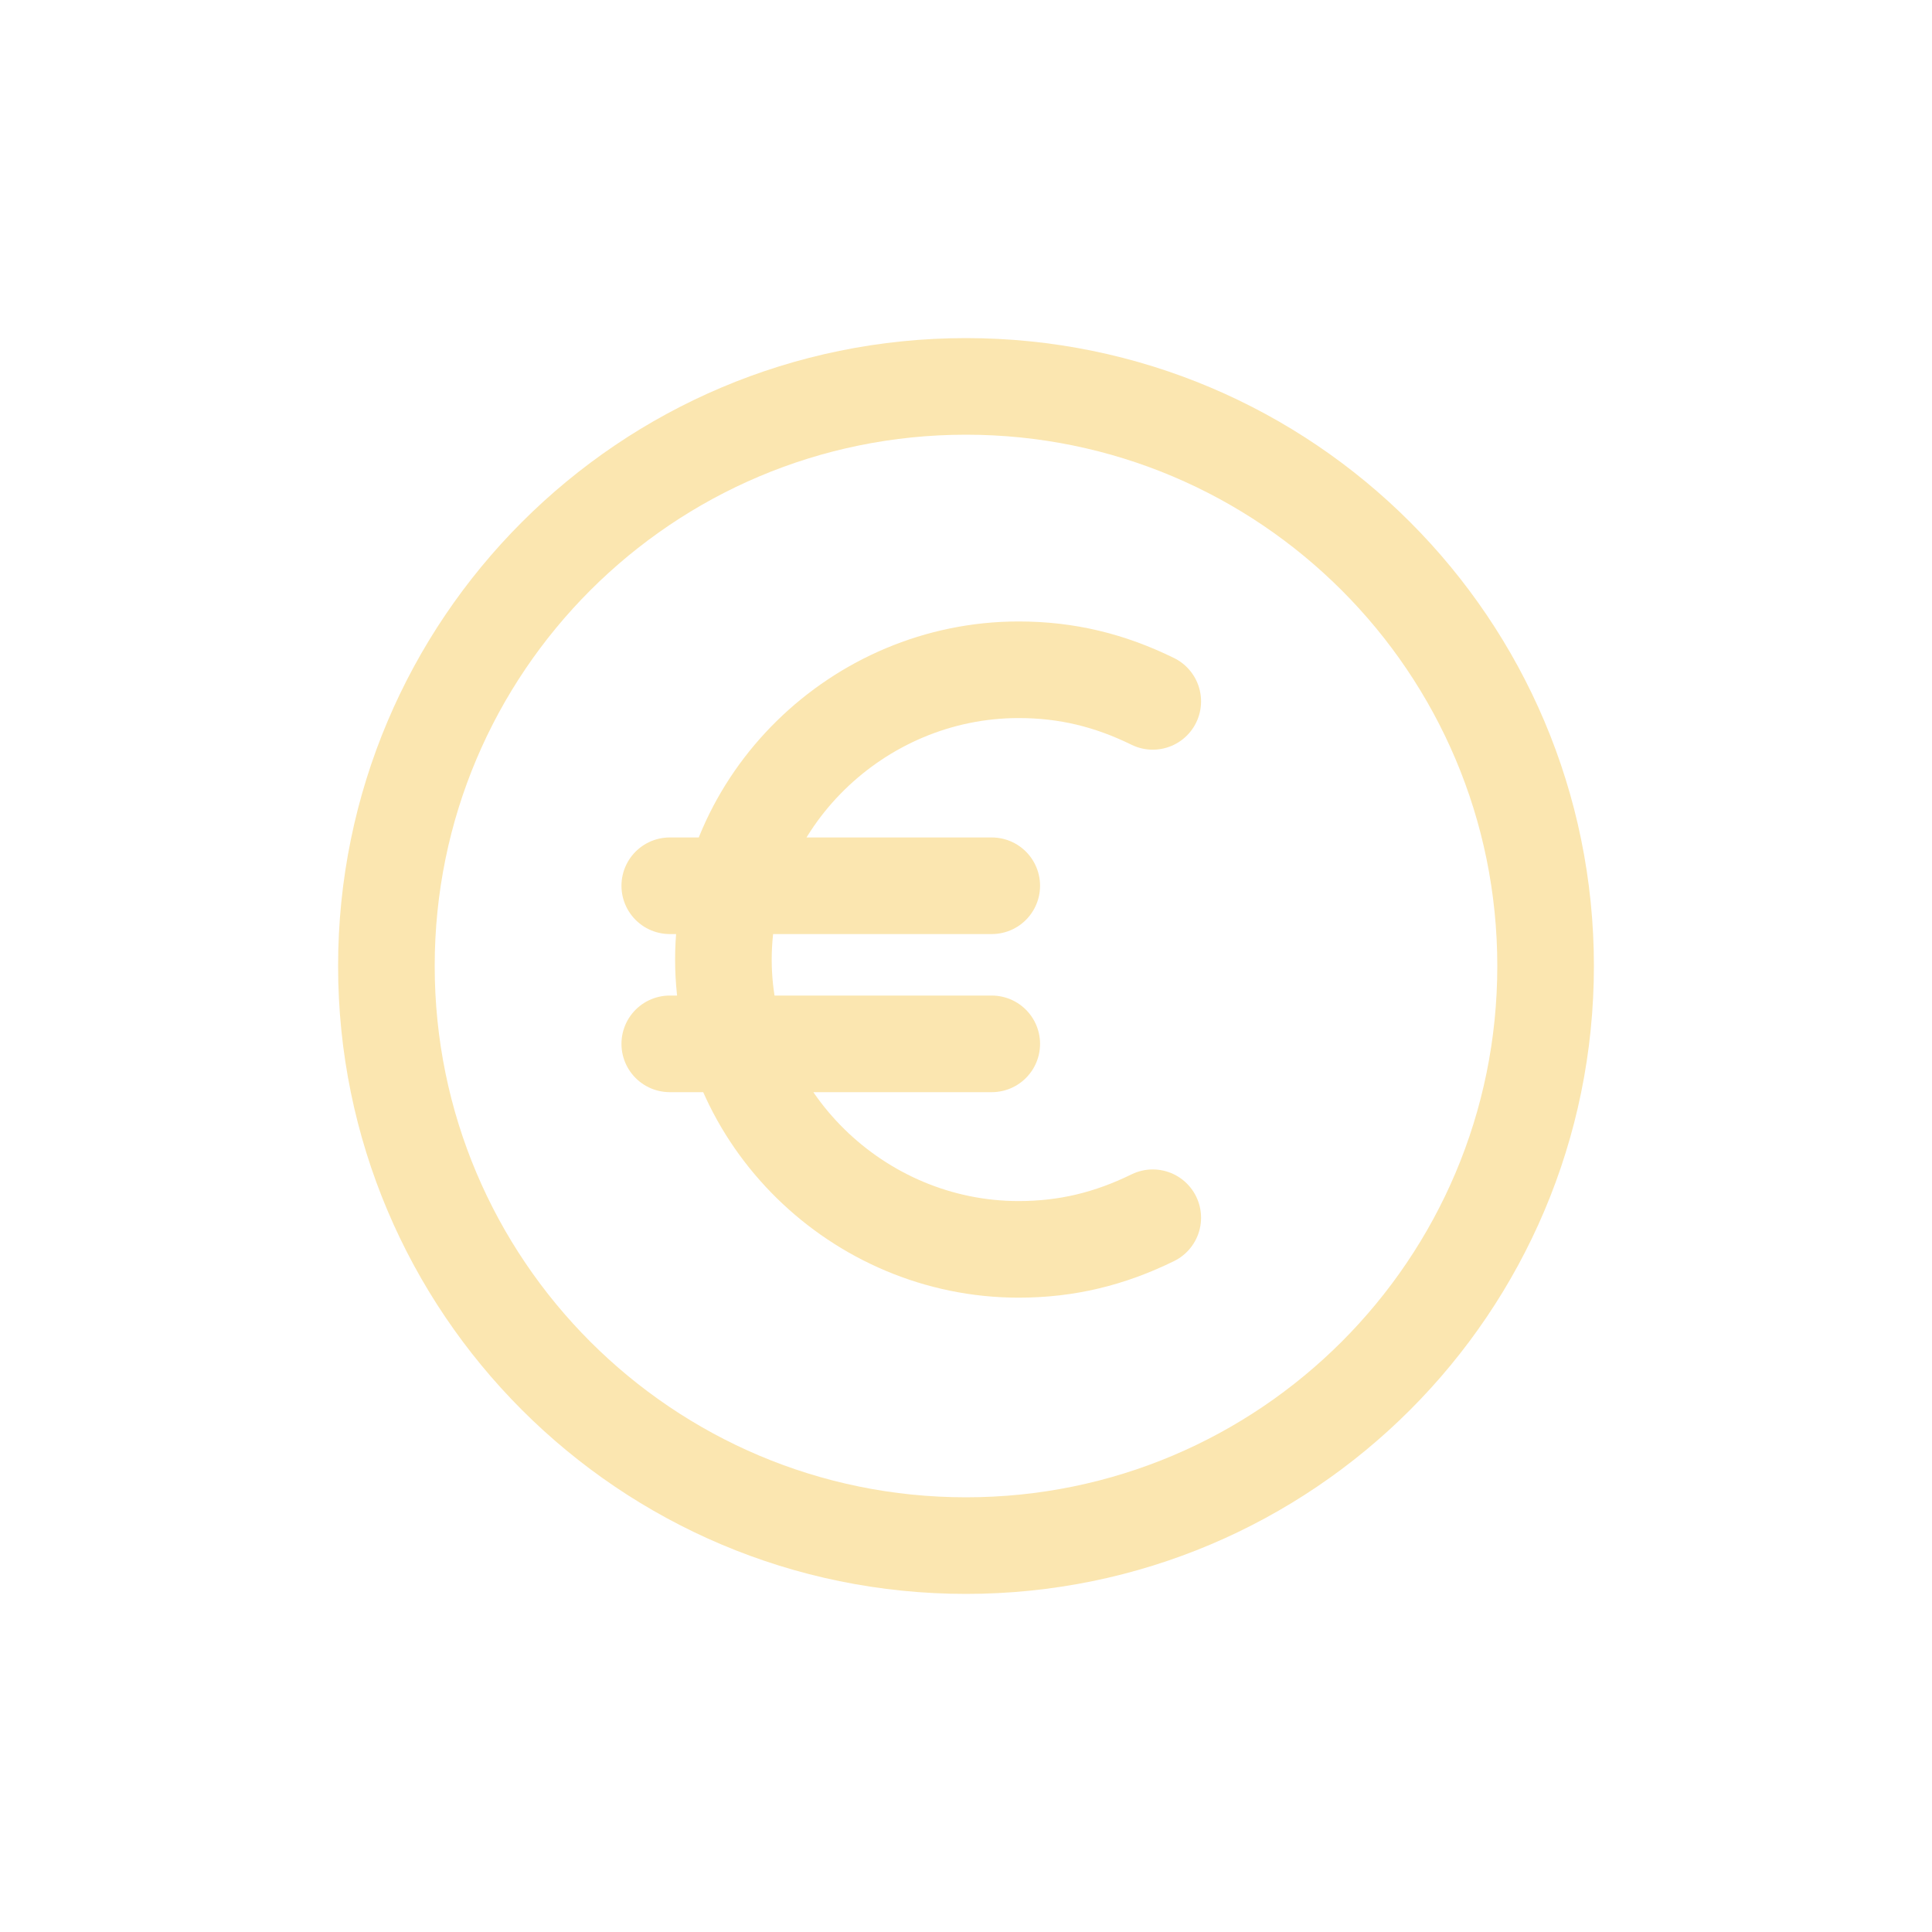
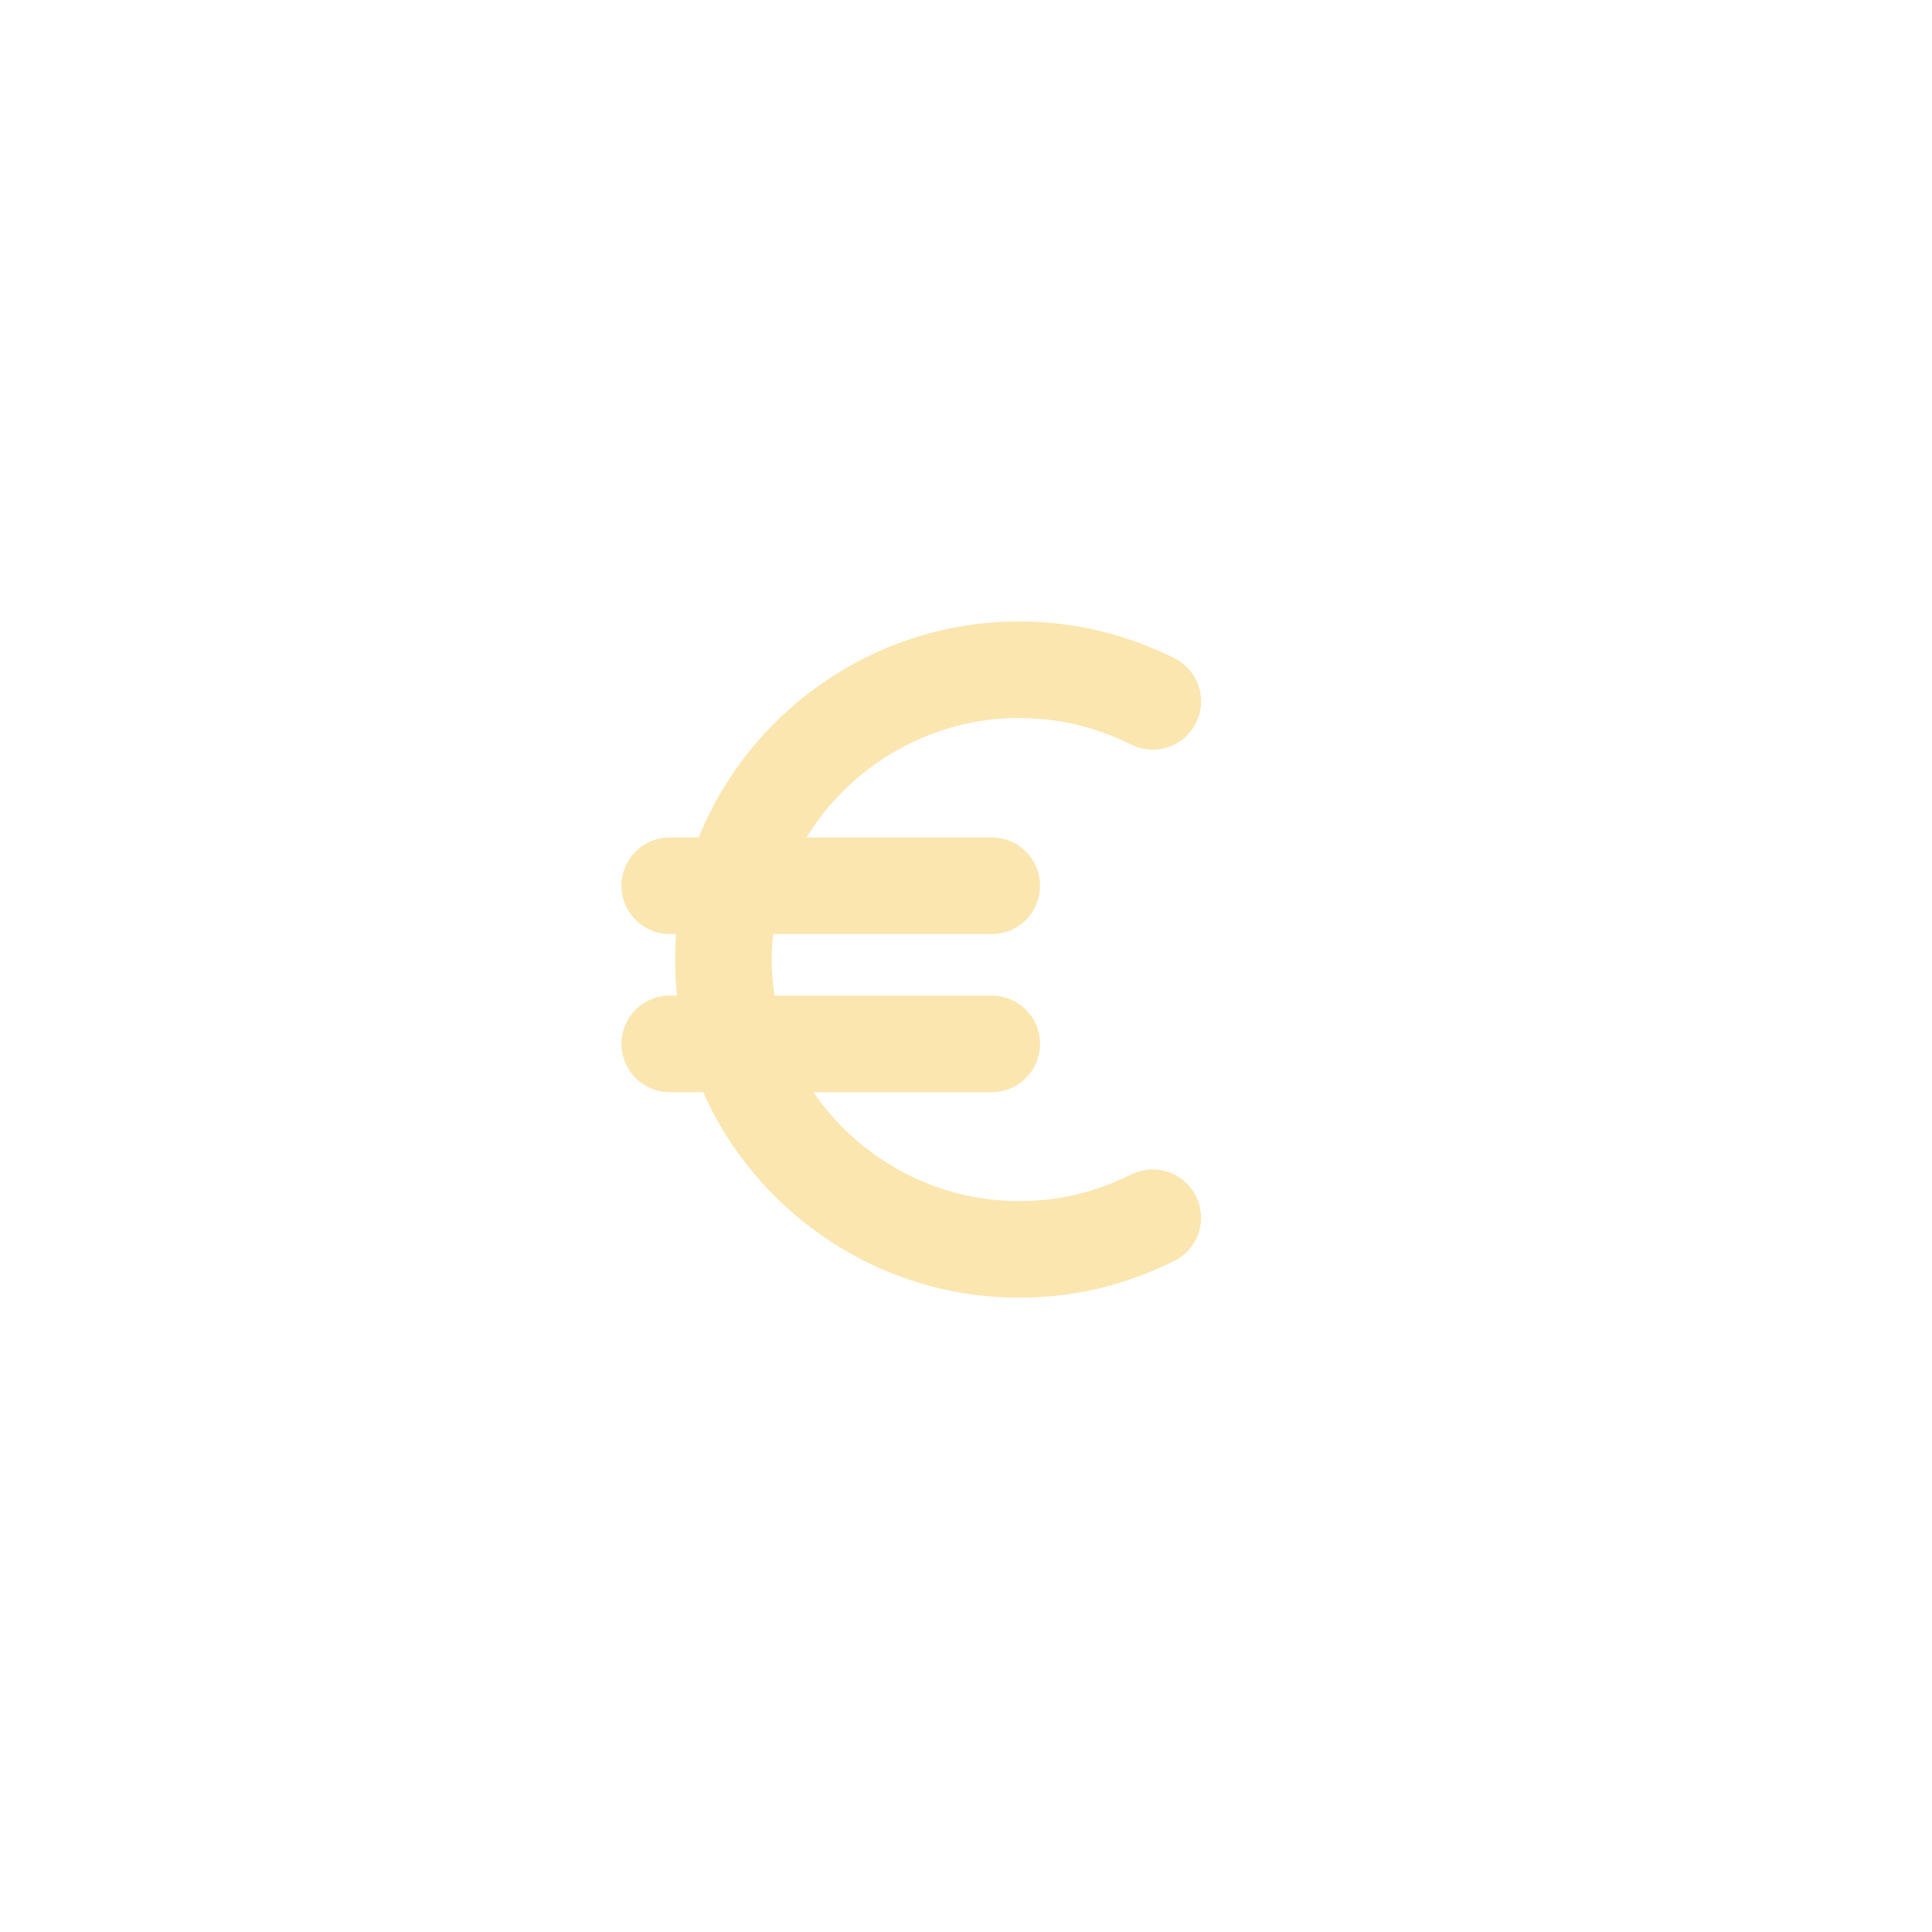
<svg xmlns="http://www.w3.org/2000/svg" width="30px" height="30px" viewBox="0 0 30 30" version="1.1">
  <title>icon/eur</title>
  <g id="icon/eur" stroke="none" stroke-width="1" fill="none" fill-rule="evenodd">
-     <rect id="Rectangle" x="0" y="0" width="30" height="30" />
    <g id="euro" transform="translate(6, 6)" stroke="#fbe6b0" stroke-linecap="round" stroke-linejoin="round" stroke-width="1.5">
      <path d="M4.4,7.754 L9.4,7.754 M4.4,10.209 L9.4,10.209 M11.9,12.909 C11.233,13.236 10.567,13.4 9.817,13.4 C7.317,13.4 5.233,11.354 5.233,8.9 C5.233,6.445 7.317,4.4 9.817,4.4 C10.567,4.4 11.233,4.564 11.9,4.891" id="Shape" />
-       <path d="M9,0 C4.029,0 0,4.029 0,9 C0,13.971 4.029,18 9,18 C13.971,18 18,13.971 18,9 C18,4.029 13.971,0 9,0 Z" id="Path" />
    </g>
  </g>
</svg>